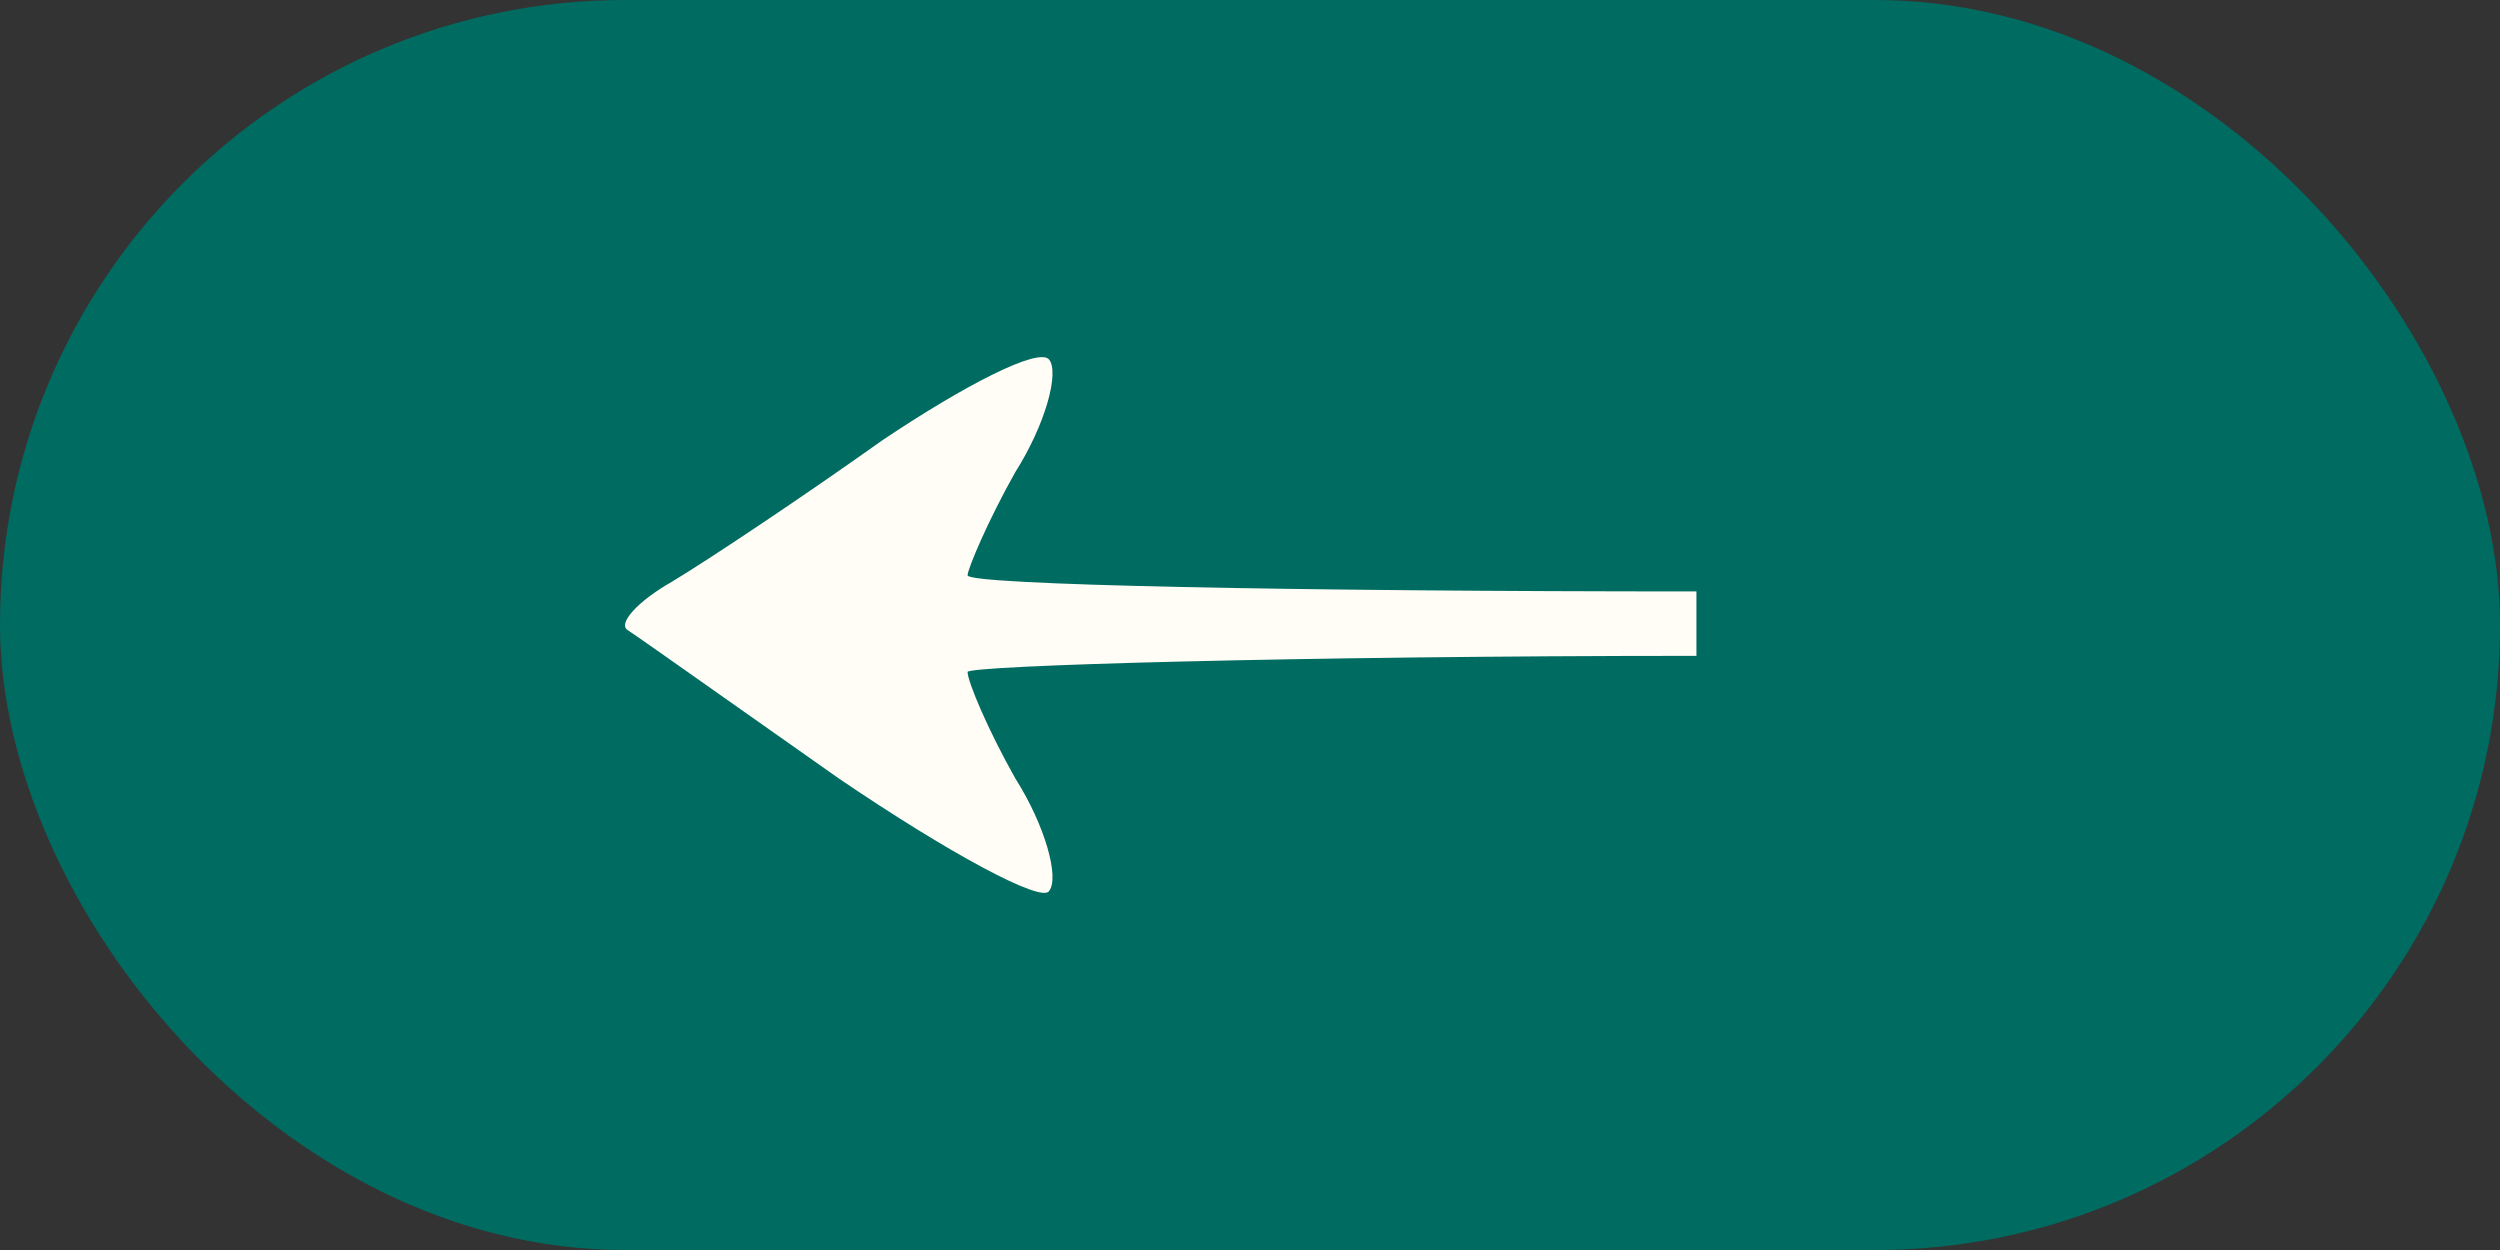
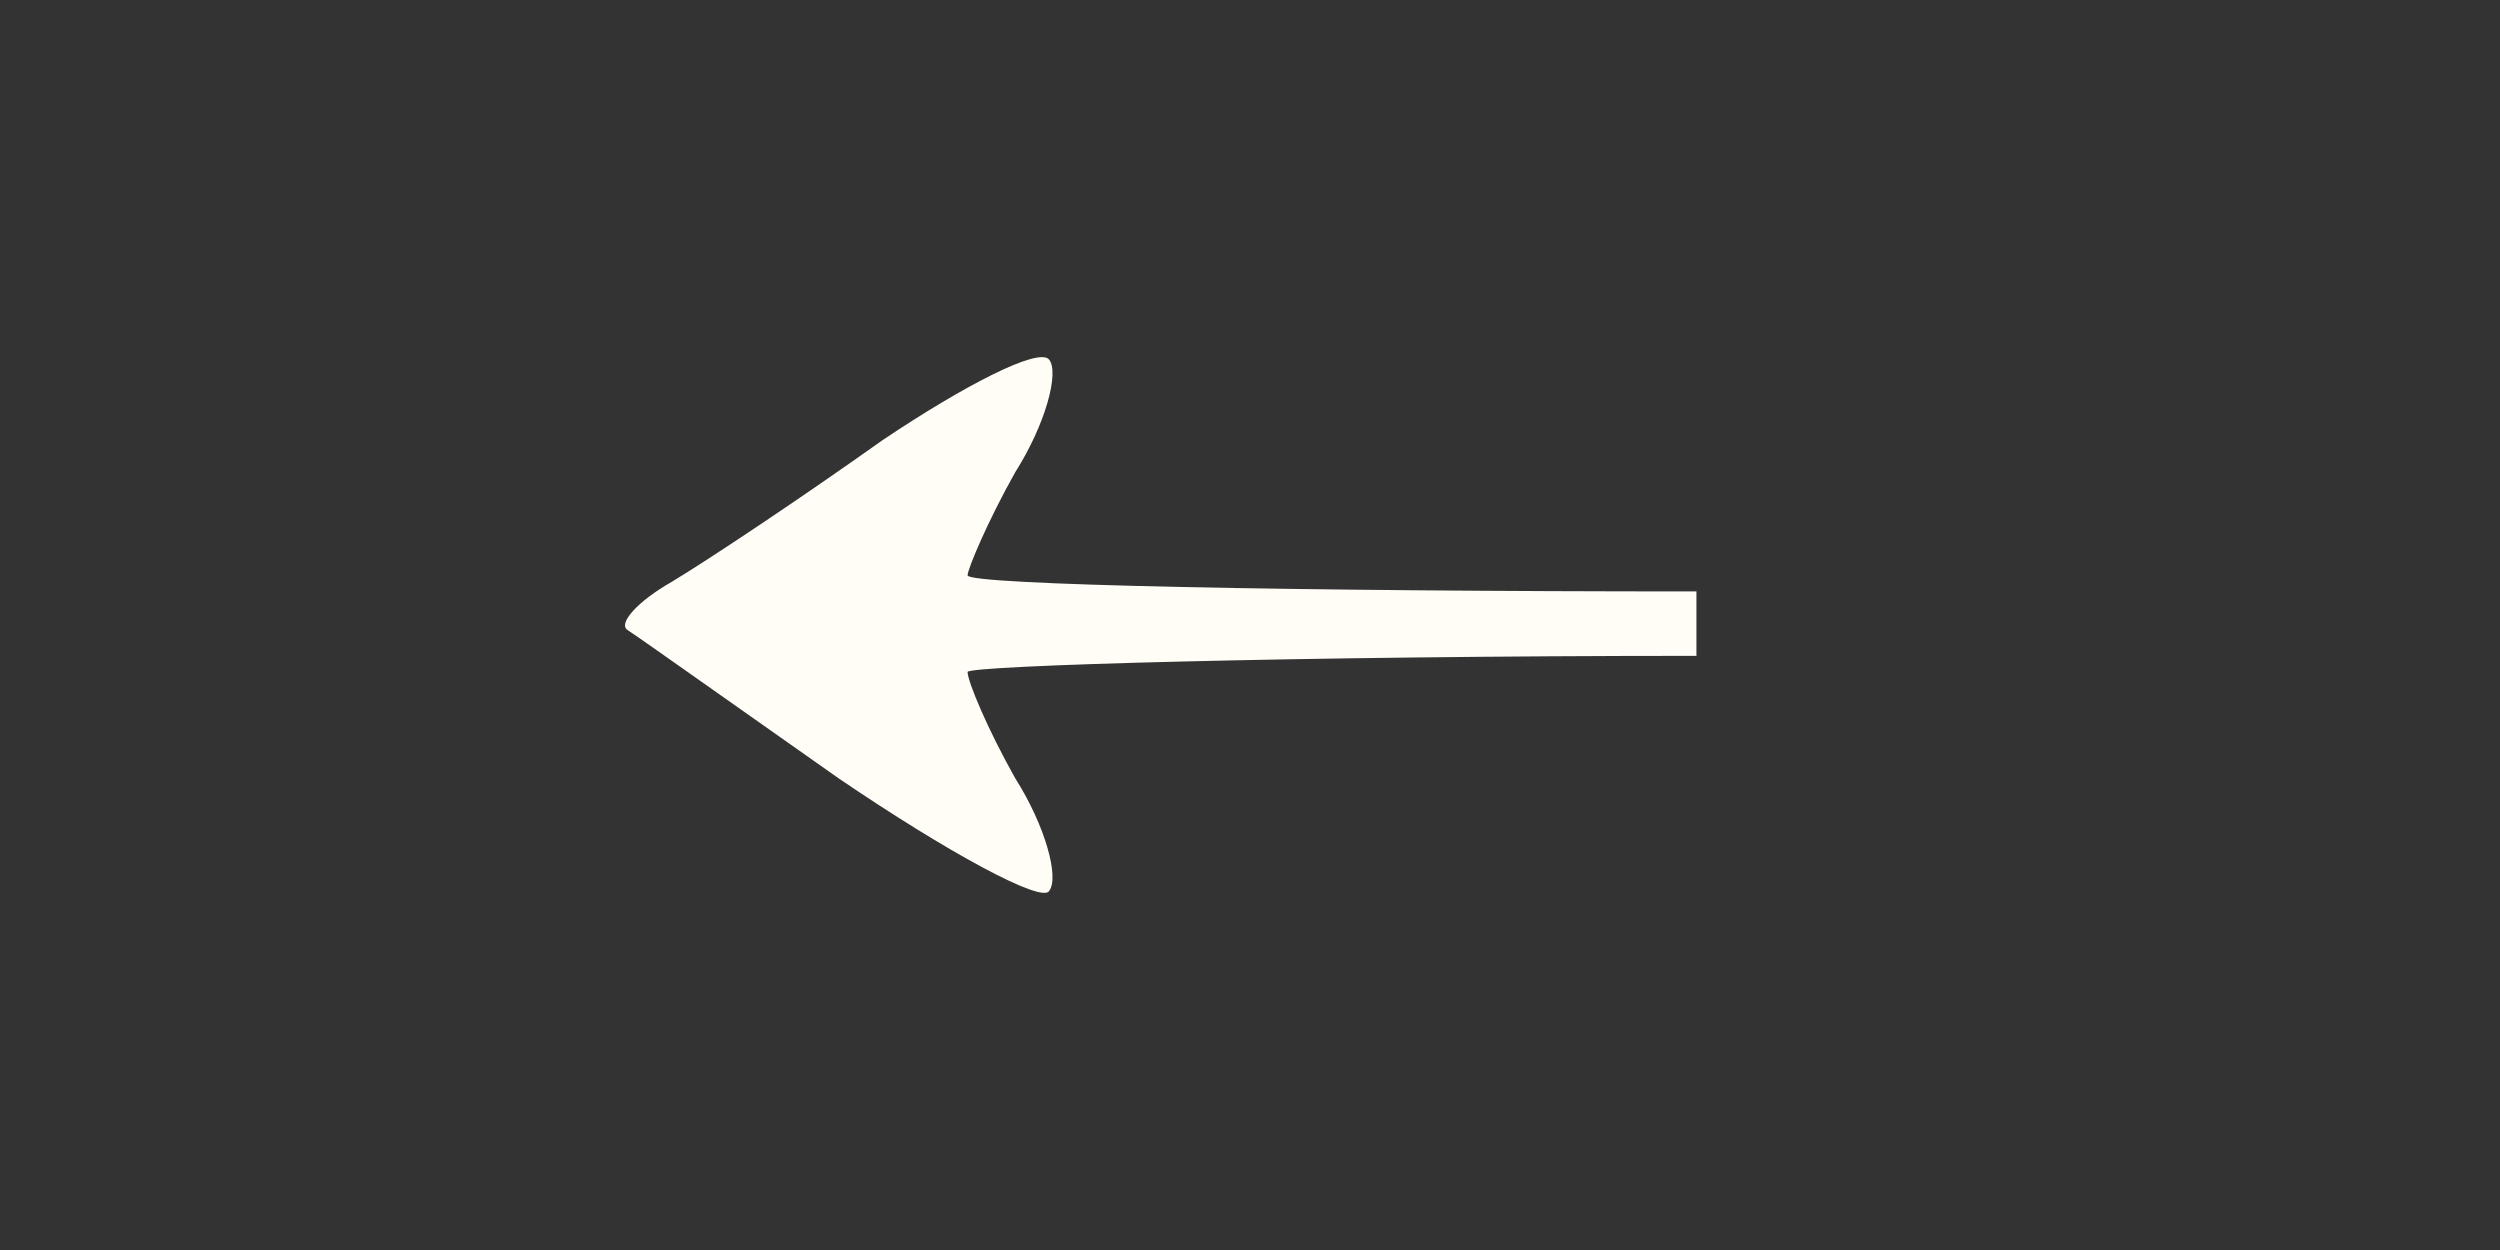
<svg xmlns="http://www.w3.org/2000/svg" width="56" height="28" viewBox="0 0 56 28" fill="none">
  <rect x="0" y="0" width="56" height="28" fill="#333333" stroke="none" />
-   <rect width="56" height="28" rx="14" fill="#006B60" />
  <path d="M38 14.691C29.035 14.692 21.674 14.908 21.674 15.052C21.674 15.268 22.131 16.35 22.74 17.431C23.425 18.513 23.73 19.667 23.501 19.956C23.349 20.244 21.217 19.09 18.78 17.431C17.879 16.798 17.011 16.186 16.269 15.662C15.069 14.816 14.2 14.203 14.059 14.114C13.831 13.97 14.287 13.465 15.049 13.032C15.887 12.527 17.943 11.157 19.77 9.859C21.598 8.633 23.273 7.767 23.501 8.056C23.73 8.344 23.425 9.498 22.74 10.58C22.131 11.662 21.674 12.744 21.674 12.888C21.674 13.104 29.035 13.248 38 13.248V14.691Z" fill="#FFFDF6" />
</svg>